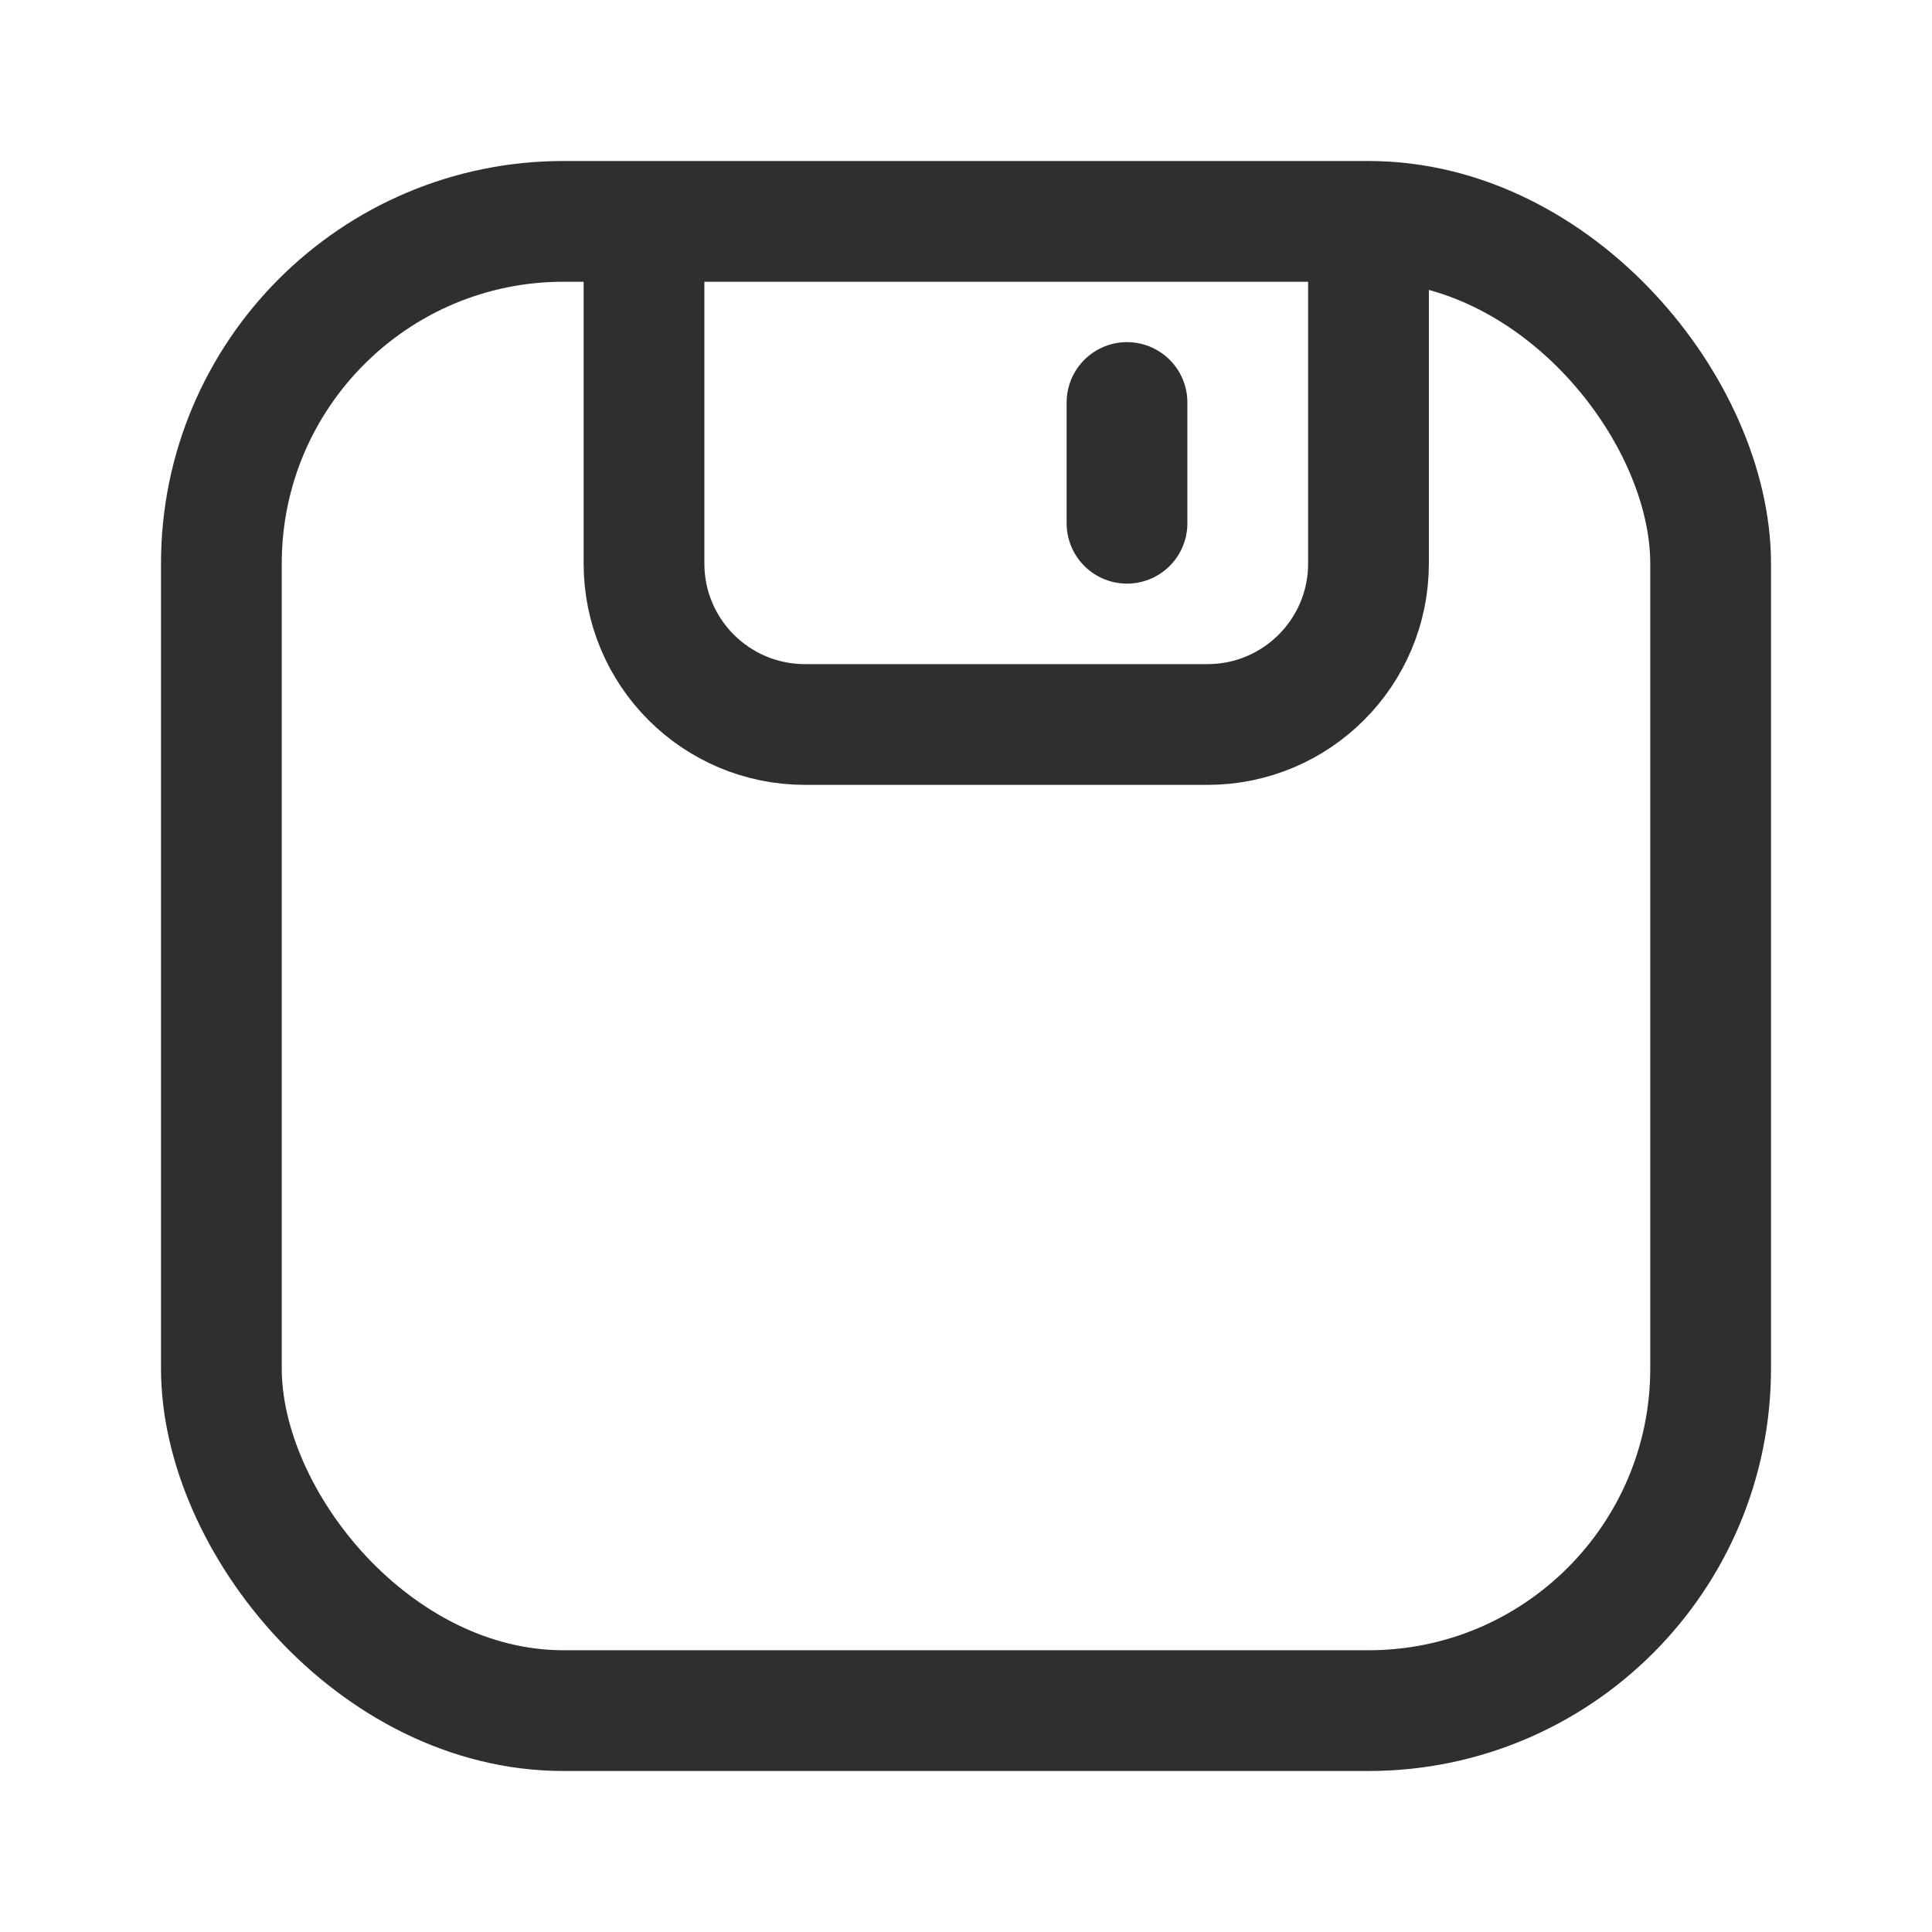
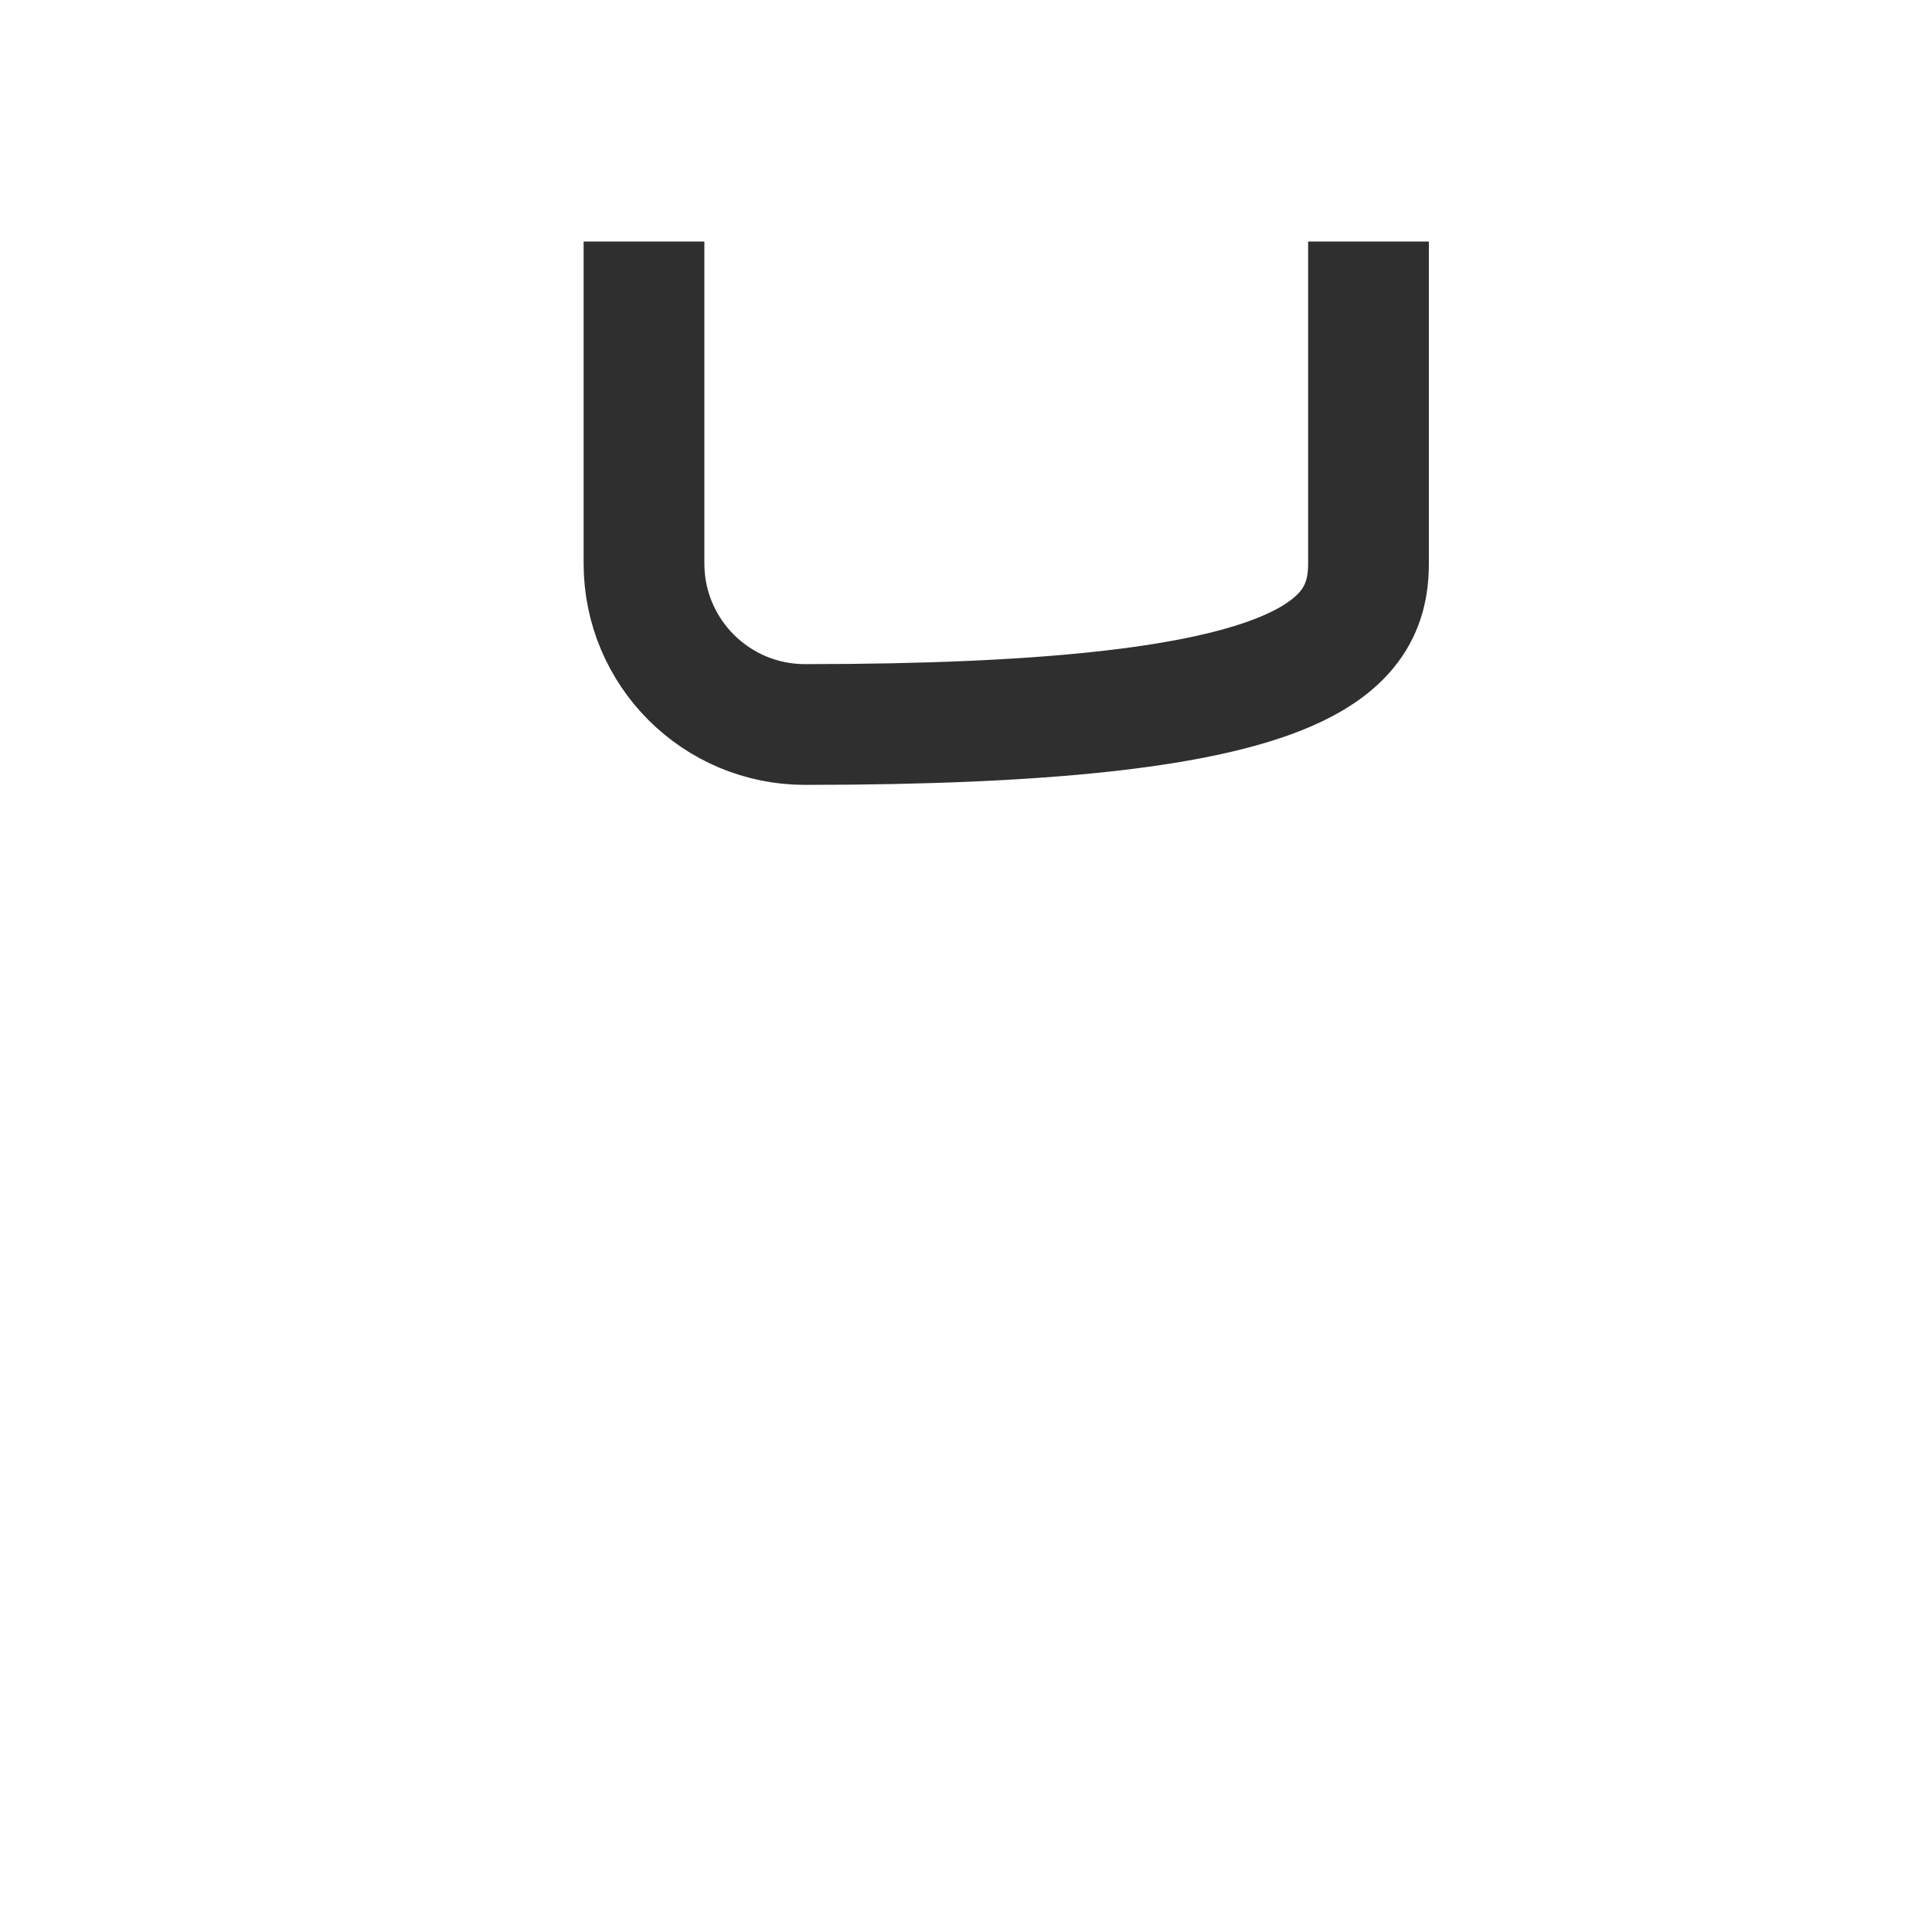
<svg xmlns="http://www.w3.org/2000/svg" width="24" height="24" viewBox="0 0 24 24" fill="none">
  <rect width="24" height="24" fill="white" />
-   <rect x="2.75" y="2.75" width="18.5" height="18.5" rx="4.25" stroke="#2F2F2F" stroke-width="1.5" />
-   <path d="M8 3V7C8 8.105 8.895 9 10 9H15C16.105 9 17 8.105 17 7V3" stroke="#2F2F2F" stroke-width="1.5" />
-   <path d="M14 5V6.5" stroke="#2F2F2F" stroke-width="1.5" stroke-linecap="round" />
+   <path d="M8 3V7C8 8.105 8.895 9 10 9C16.105 9 17 8.105 17 7V3" stroke="#2F2F2F" stroke-width="1.5" />
</svg>